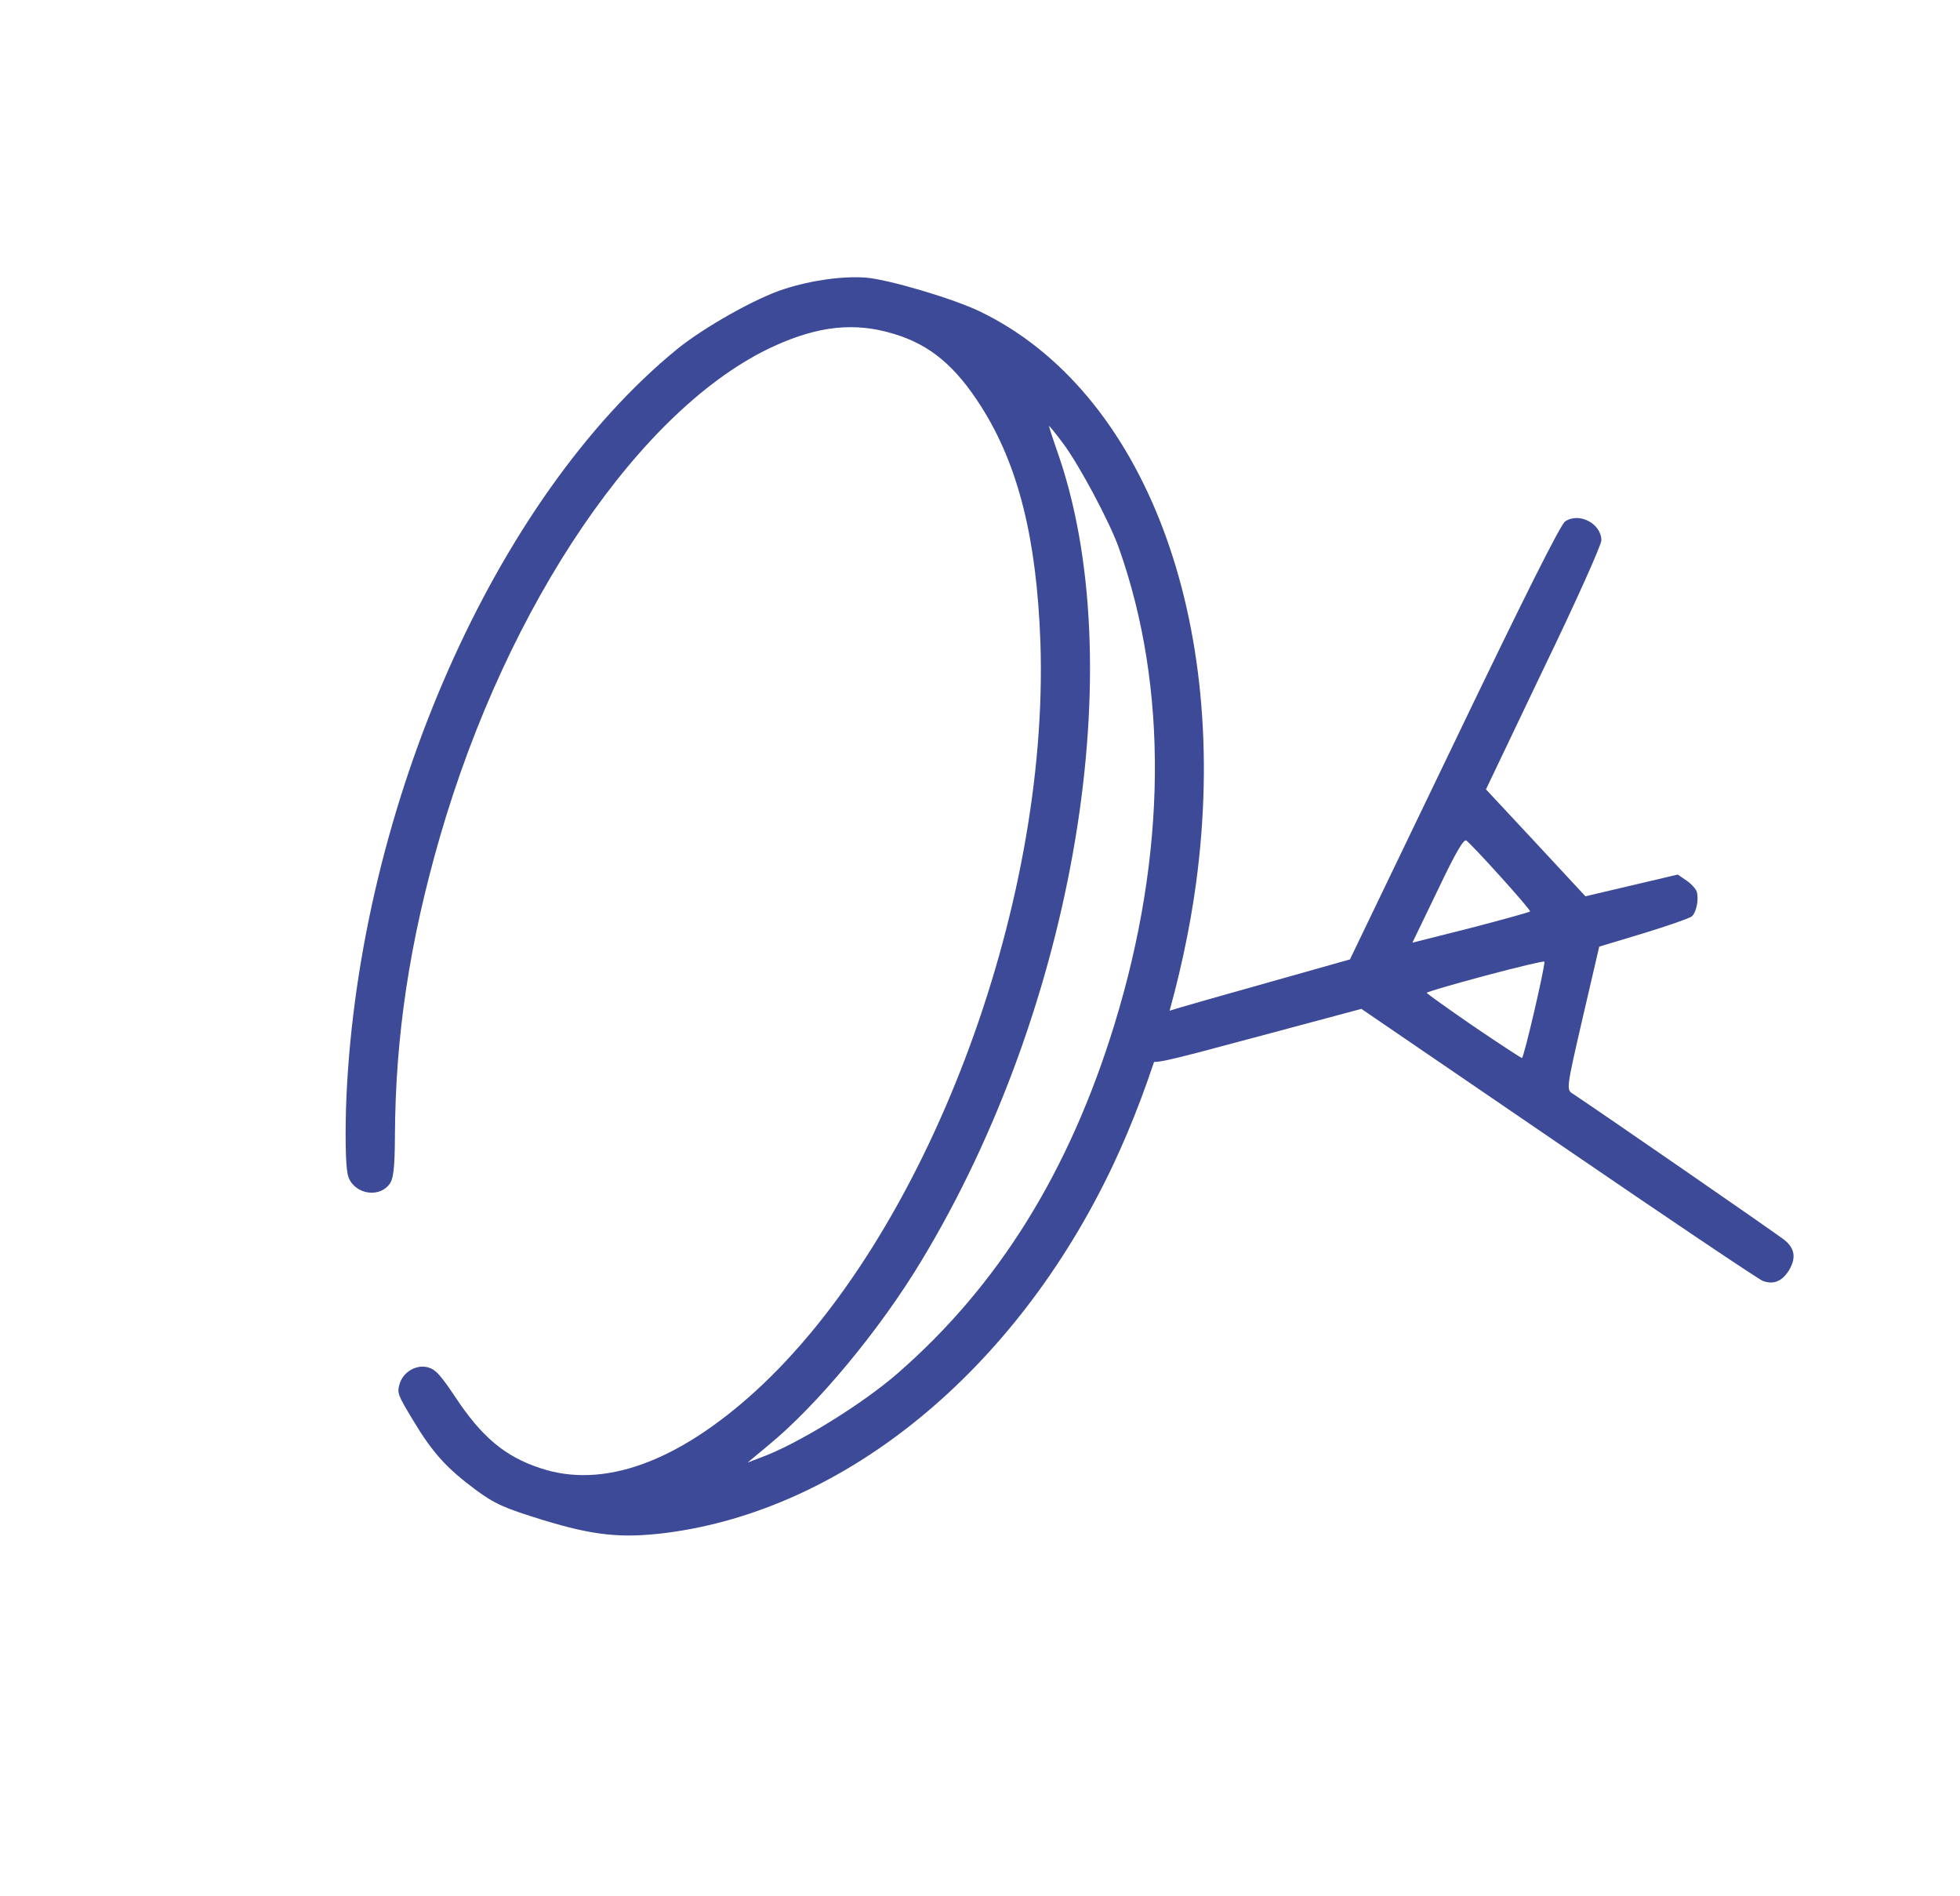
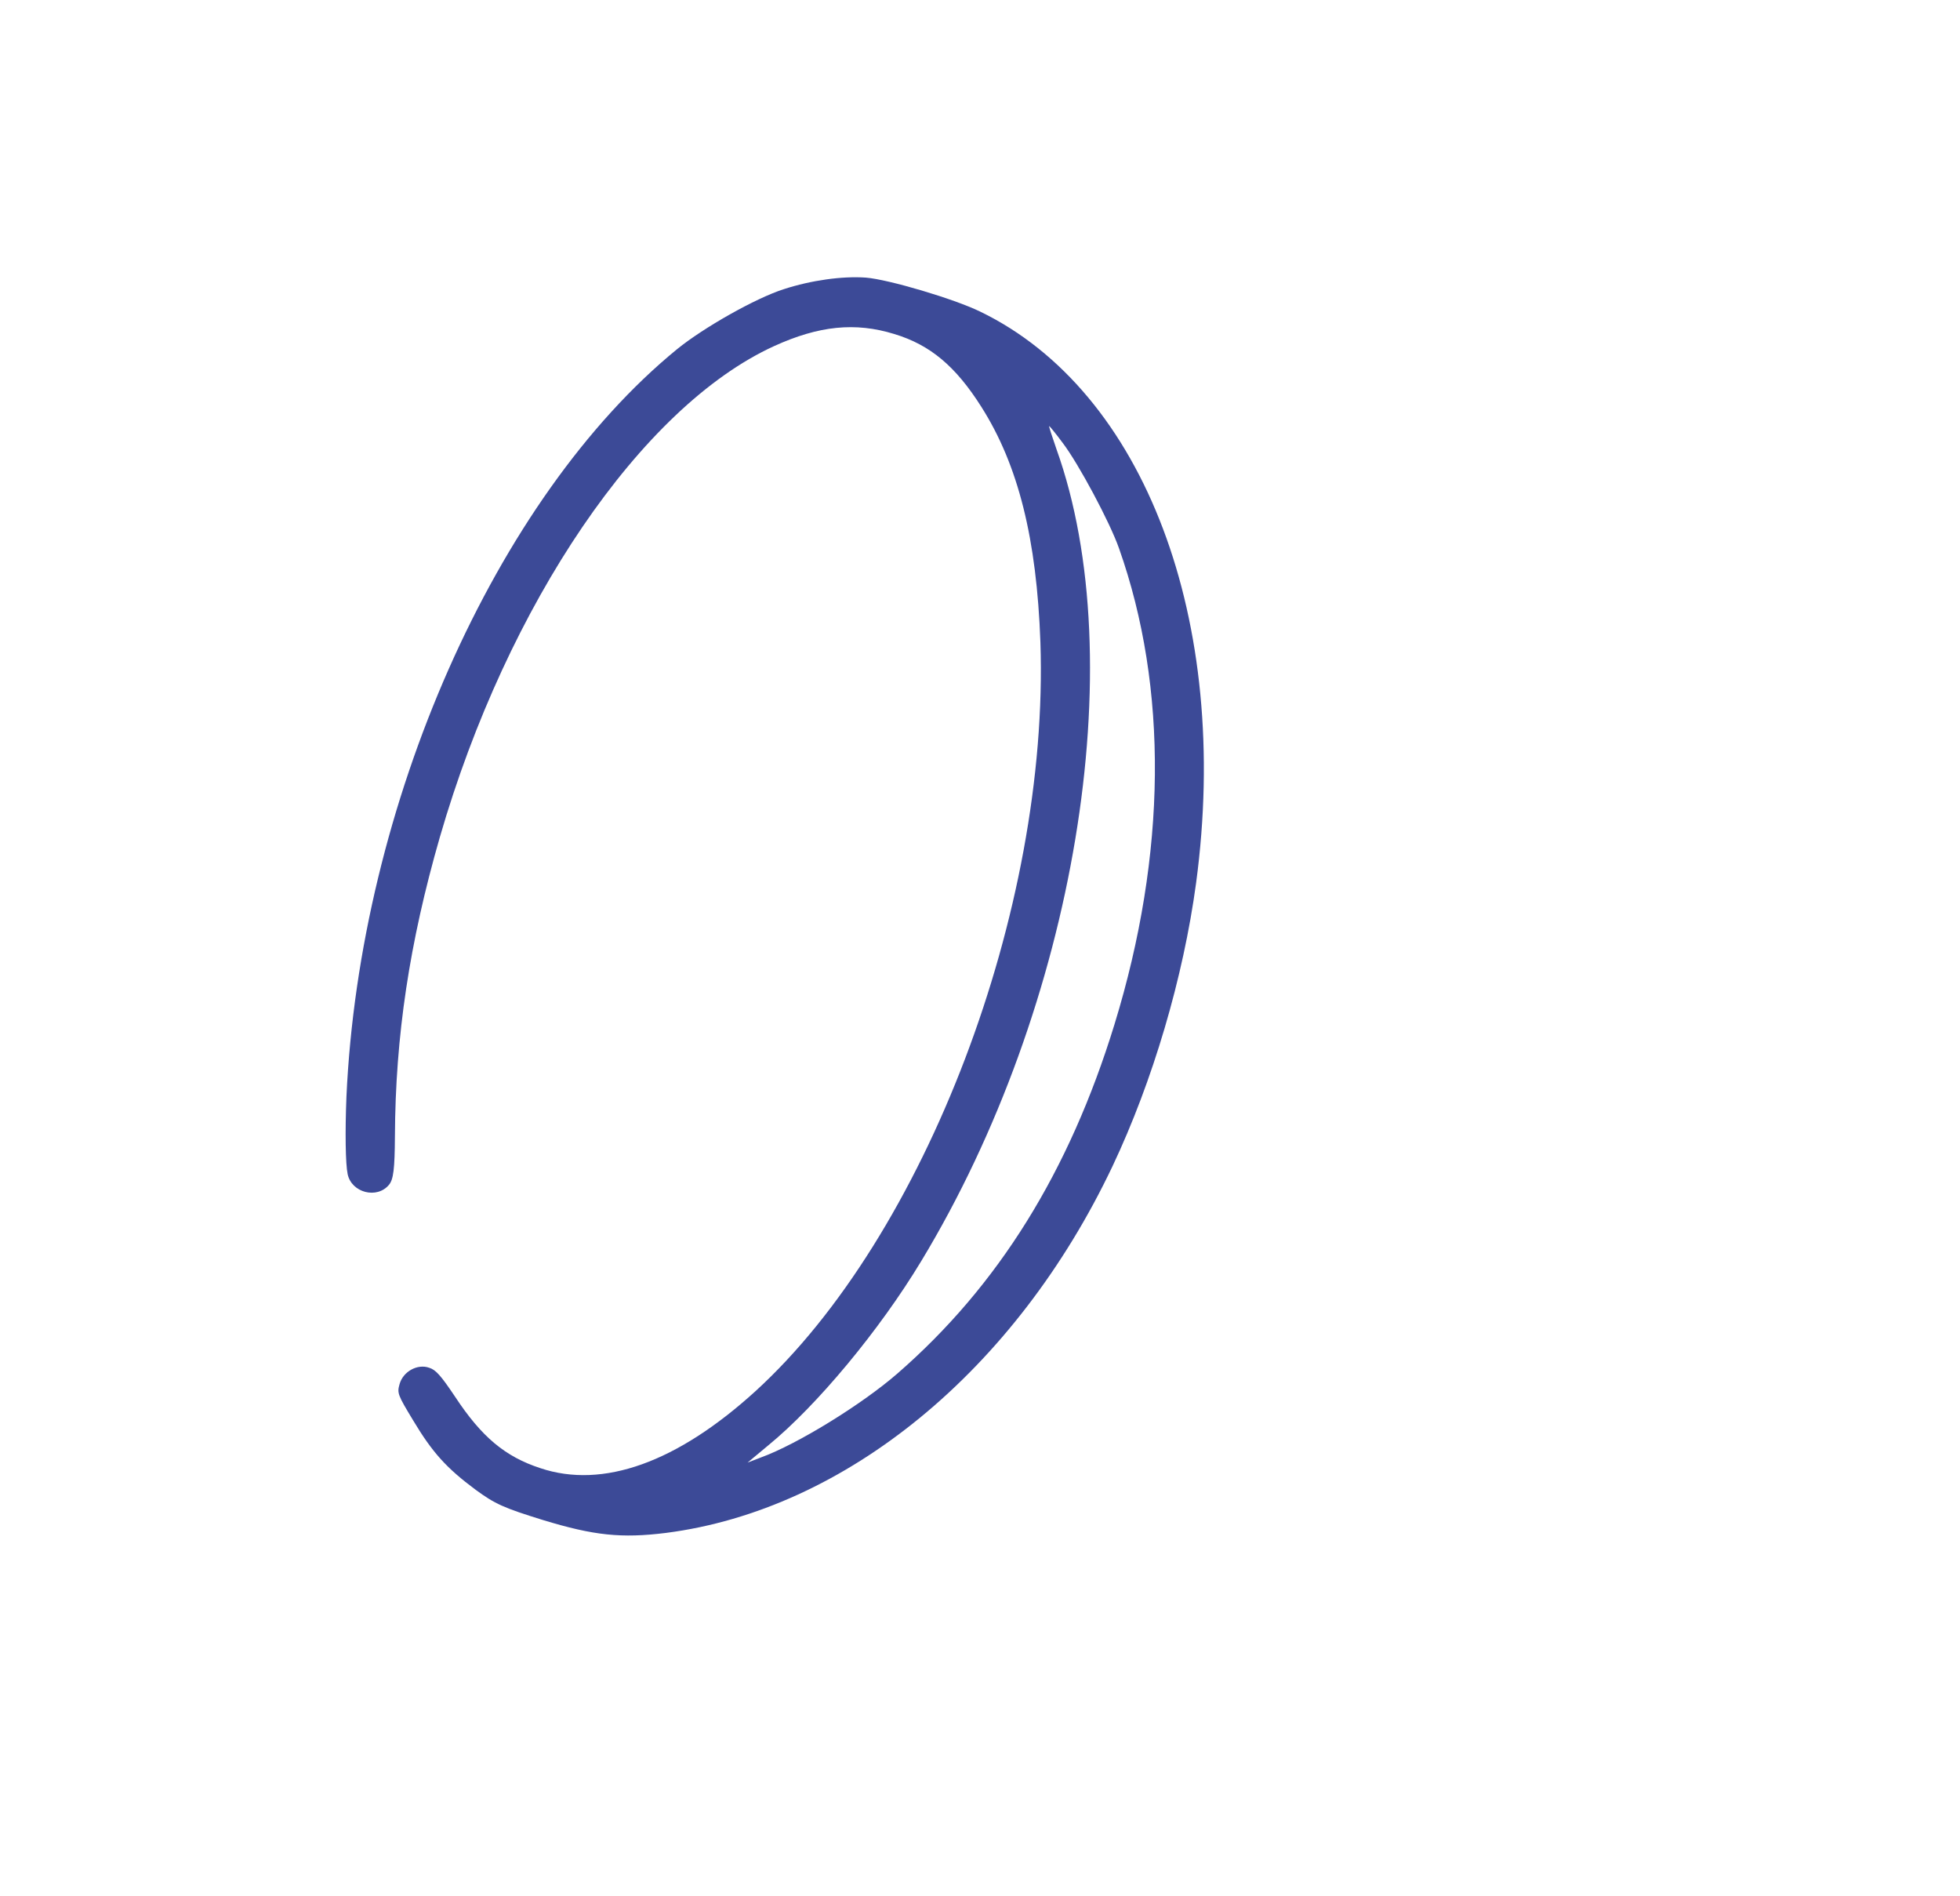
<svg xmlns="http://www.w3.org/2000/svg" width="276" height="267" viewBox="0 0 276 267" fill="none">
  <path d="M110.368 40.715C114.229 39.459 118.617 38.85 121.927 39.086C125.11 39.343 134.302 42.059 138.031 43.875C161.163 55.061 173.392 87.383 168.431 124.308C166.63 137.679 162.318 152.238 156.669 164.18C143.016 192.955 119.077 212.574 93.786 215.825C87.503 216.605 83.641 216.199 76.489 214.022C70.917 212.302 69.7 211.745 66.989 209.761C62.885 206.712 60.9 204.528 58.169 199.97C55.988 196.366 55.91 196.131 56.265 194.881C56.755 193.099 58.793 191.976 60.45 192.578C61.388 192.867 62.119 193.727 64.065 196.623C67.808 202.31 71.121 205.085 76.088 206.708C84.901 209.67 95.371 205.892 106.377 195.876C130.303 174.047 147.788 128.058 146.506 90.414C145.98 75.872 143.41 65.503 138.185 57.275C134.57 51.567 130.996 48.561 125.94 47.031C120.424 45.328 115.304 45.863 109.014 48.725C90.305 57.27 71.442 85.012 61.935 117.875C57.648 132.744 55.678 145.882 55.611 159.999C55.586 164.583 55.4 166.066 54.778 166.811C53.089 168.857 49.507 167.933 48.955 165.316C48.649 163.862 48.585 159.371 48.784 154.418C50.64 113.362 69.774 70.057 95.346 49.159C99.058 46.136 106.415 41.972 110.368 40.715ZM148.764 63.228C159.497 93.155 151.453 141.635 129.742 177.53C123.861 187.285 115.024 197.91 108.155 203.524L105.269 205.926L107.188 205.189C112.26 203.341 121.32 197.769 126.354 193.401C140.558 181.049 150.552 165.011 156.935 144.233C164.304 120.256 164.528 96.822 157.568 77.183C156.281 73.523 151.897 65.313 149.639 62.35C148.66 61.021 147.778 59.963 147.742 59.982C147.67 60.02 148.159 61.47 148.764 63.228Z" fill="#3C4A97" />
-   <path d="M159.38 145.845C159.68 143.652 159.64 143.662 175.36 139.239L190.094 135.08L204.781 104.561C214.654 83.996 219.751 73.84 220.398 73.413C222.366 72.083 225.463 73.704 225.502 76.061C225.532 76.644 221.886 84.806 217.369 94.13L209.249 111.14L216.247 118.647L223.256 126.194L229.736 124.669L236.256 123.133L237.498 123.984C238.169 124.438 238.835 125.189 238.941 125.584C239.237 126.688 238.871 128.476 238.217 129.032C237.904 129.285 234.852 130.356 231.454 131.393L225.197 133.281L222.861 143.332C220.535 153.422 220.535 153.422 221.546 154.038C224.78 156.172 250.598 173.978 251.372 174.658C252.738 175.814 252.918 177.118 251.966 178.768C251.003 180.378 249.794 180.913 248.25 180.355C247.692 180.166 234.752 171.462 219.485 161.014L191.707 142.044L177.196 145.932C162.685 149.82 162.646 149.83 161.427 149.227C160.009 148.508 159.224 147.155 159.38 145.845ZM215.459 128.325C215.614 128.115 207.502 119.131 206.488 118.346C206.117 118.065 204.962 120.065 202.447 125.346L198.887 132.724L207.121 130.644C211.627 129.479 215.401 128.425 215.459 128.325ZM207.492 144.491C211.108 146.946 214.182 148.954 214.311 148.961C214.579 149.016 217.617 135.904 217.479 135.391C217.448 135.273 213.709 136.148 209.135 137.374C204.561 138.599 200.876 139.671 200.908 139.789C200.939 139.908 203.916 142.026 207.492 144.491Z" fill="#3C4A97" />
</svg>